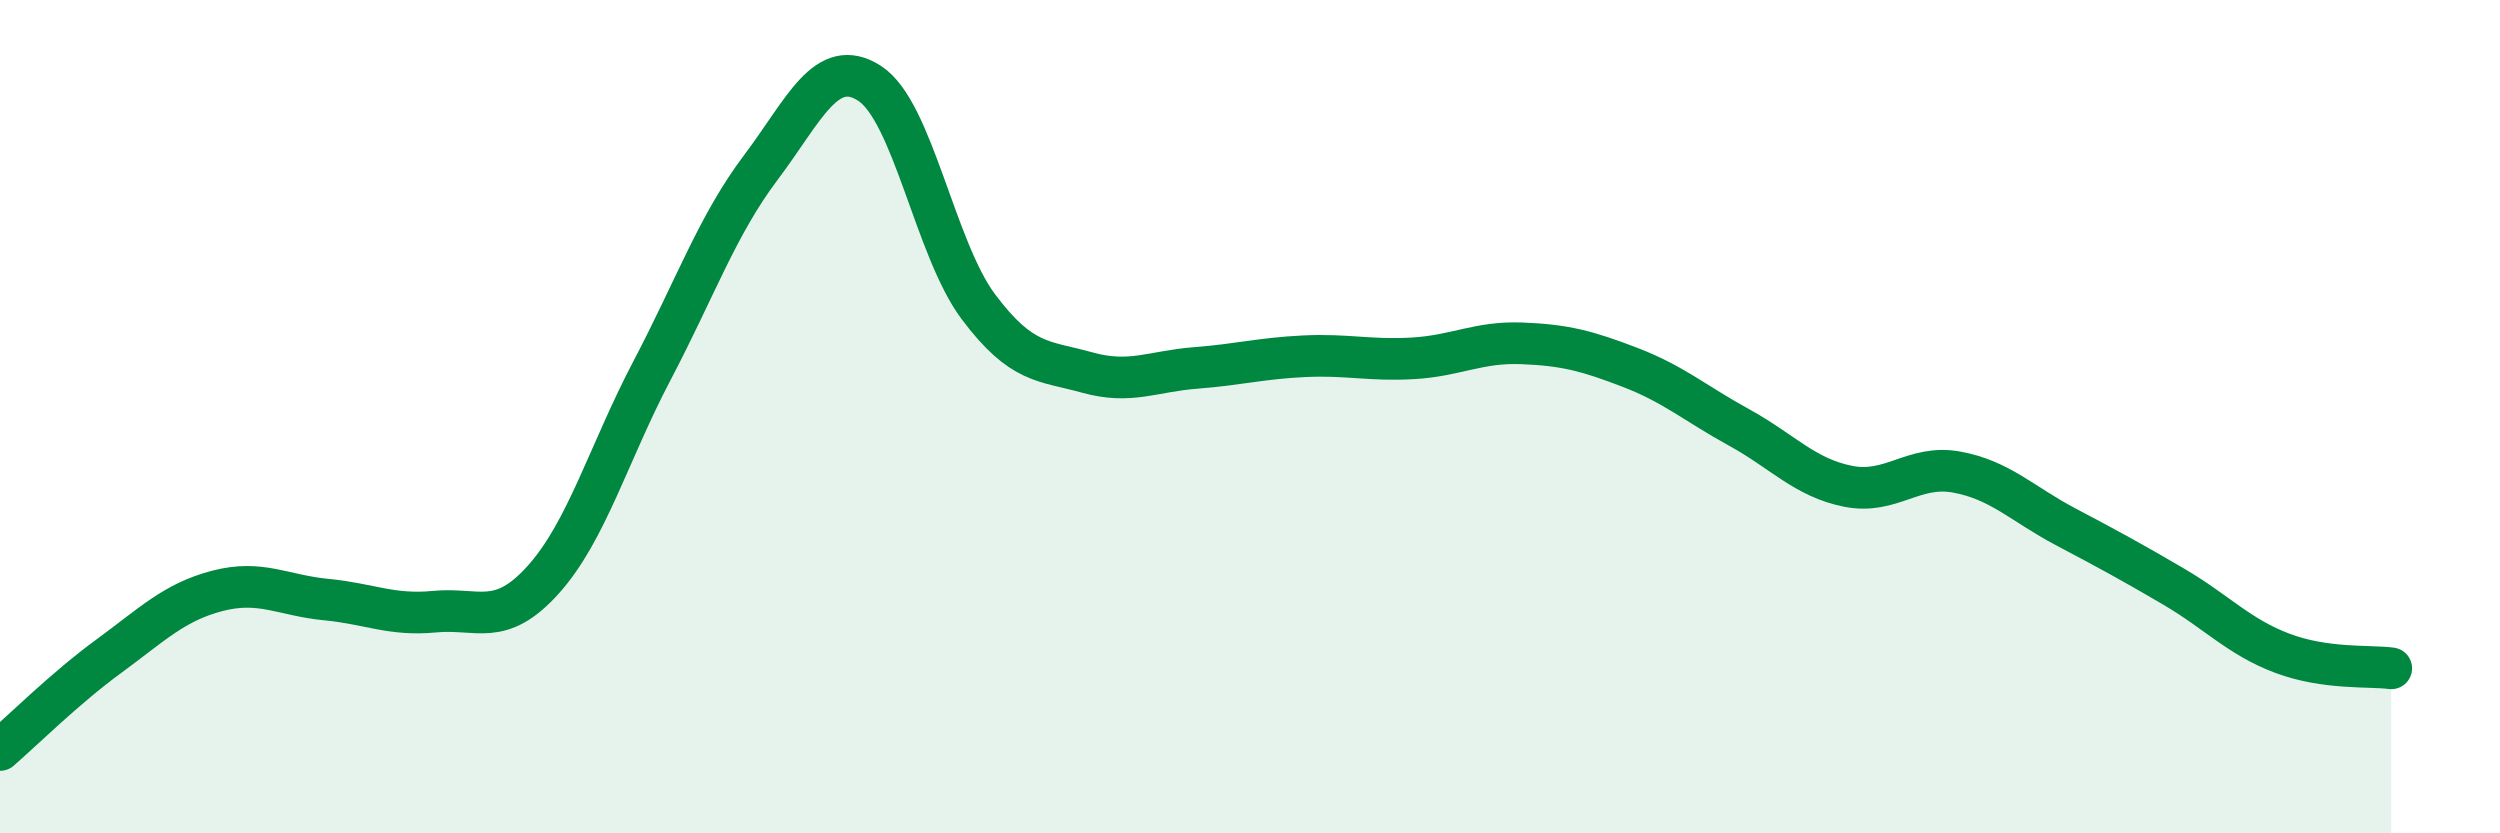
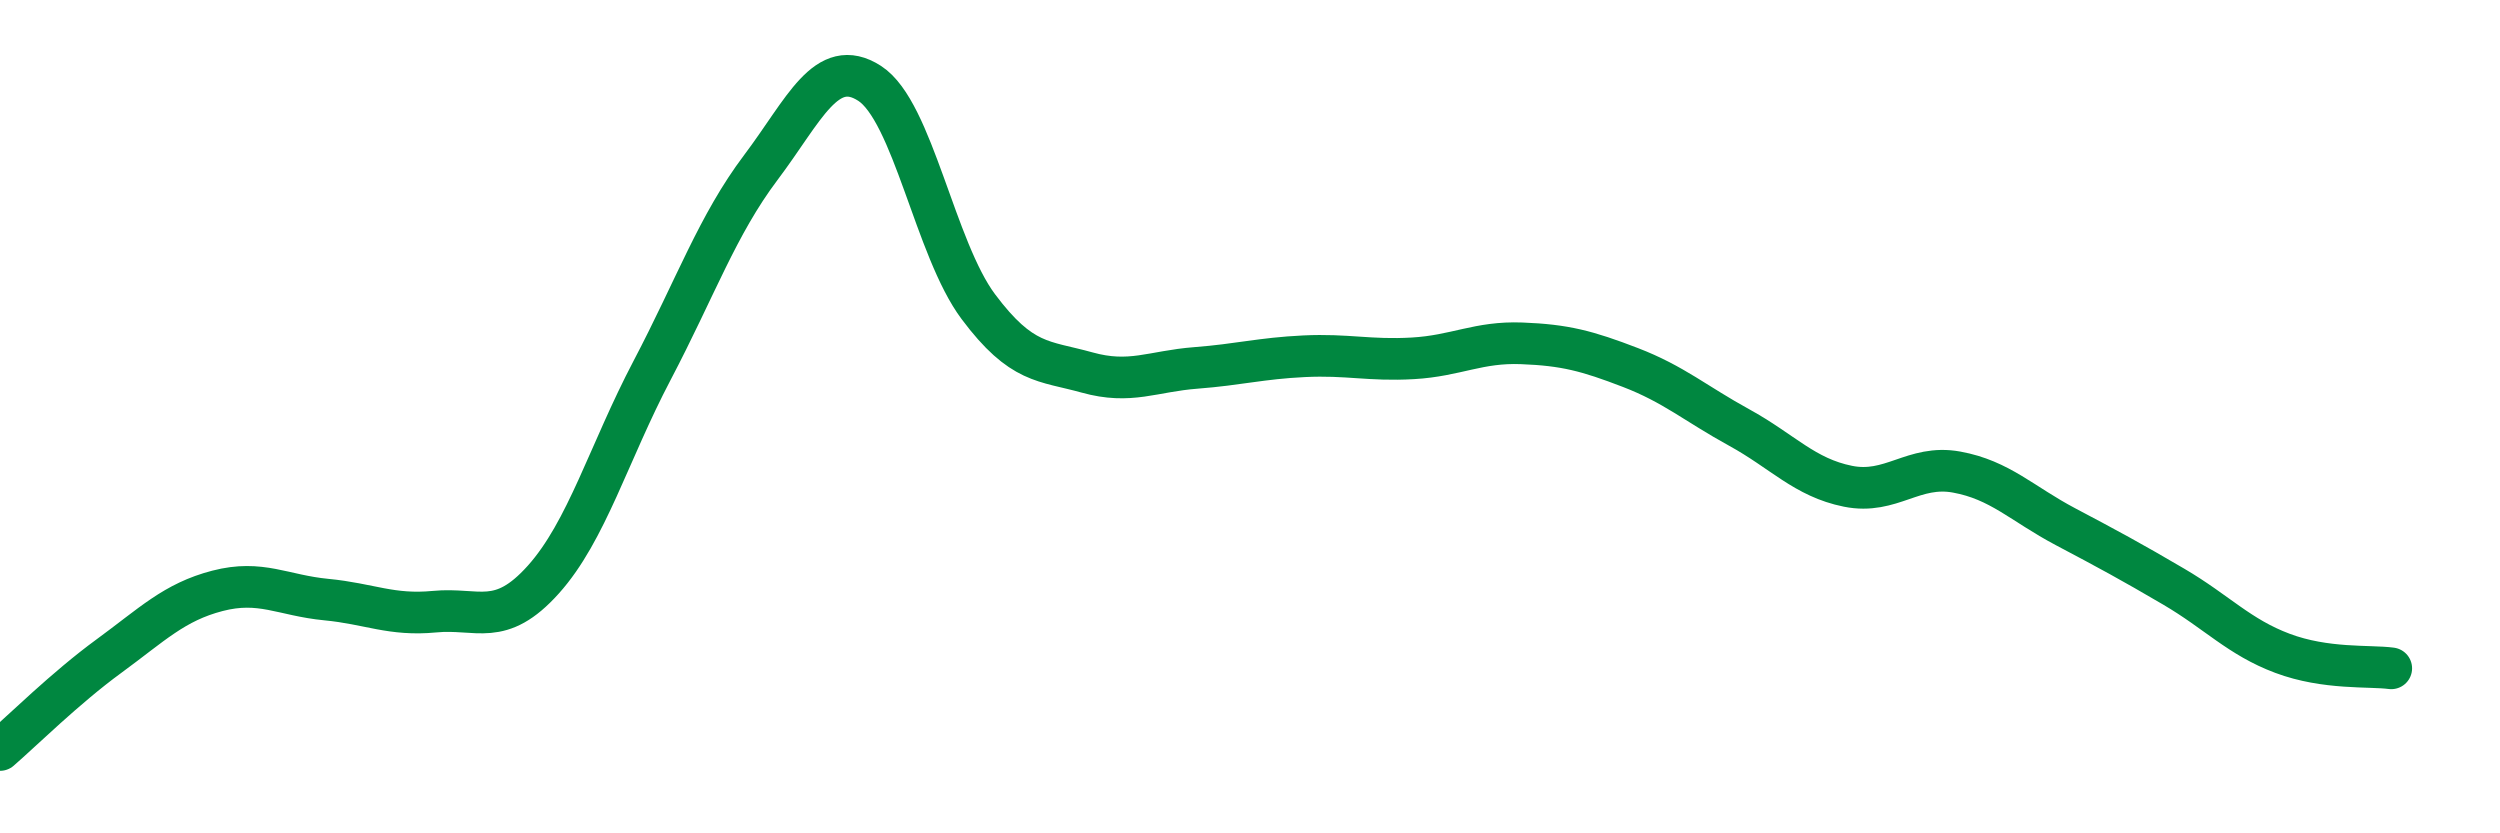
<svg xmlns="http://www.w3.org/2000/svg" width="60" height="20" viewBox="0 0 60 20">
-   <path d="M 0,18 C 0.52,17.55 1.57,16.51 2.61,15.75 C 3.65,14.99 4.18,14.45 5.22,14.18 C 6.26,13.91 6.79,14.29 7.83,14.39 C 8.87,14.49 9.39,14.78 10.43,14.68 C 11.47,14.58 12,15.07 13.04,13.91 C 14.08,12.75 14.61,10.87 15.65,8.89 C 16.69,6.91 17.22,5.4 18.26,4.02 C 19.3,2.64 19.83,1.33 20.87,2 C 21.91,2.67 22.44,5.97 23.48,7.36 C 24.52,8.75 25.05,8.65 26.09,8.94 C 27.13,9.23 27.66,8.91 28.7,8.83 C 29.74,8.75 30.26,8.6 31.3,8.55 C 32.34,8.5 32.87,8.66 33.91,8.6 C 34.95,8.54 35.48,8.2 36.52,8.24 C 37.56,8.28 38.09,8.42 39.13,8.82 C 40.17,9.22 40.7,9.69 41.74,10.26 C 42.78,10.83 43.31,11.46 44.35,11.67 C 45.39,11.88 45.92,11.14 46.96,11.33 C 48,11.52 48.53,12.09 49.57,12.64 C 50.61,13.19 51.13,13.47 52.17,14.08 C 53.21,14.69 53.74,15.29 54.78,15.68 C 55.82,16.07 56.87,15.97 57.39,16.04L57.39 20L0 20Z" fill="#008740" opacity="0.1" stroke-linecap="round" stroke-linejoin="round" />
  <path d="M 0,18 C 0.52,17.55 1.57,16.51 2.61,15.75 C 3.65,14.99 4.18,14.45 5.22,14.18 C 6.26,13.91 6.79,14.29 7.83,14.39 C 8.87,14.49 9.39,14.78 10.43,14.68 C 11.47,14.58 12,15.07 13.04,13.91 C 14.08,12.75 14.61,10.87 15.65,8.89 C 16.69,6.91 17.22,5.4 18.26,4.02 C 19.3,2.64 19.83,1.33 20.87,2 C 21.91,2.67 22.44,5.97 23.48,7.36 C 24.52,8.75 25.05,8.65 26.09,8.94 C 27.13,9.23 27.66,8.91 28.7,8.83 C 29.74,8.75 30.26,8.6 31.3,8.55 C 32.34,8.5 32.87,8.66 33.91,8.6 C 34.95,8.54 35.48,8.2 36.52,8.24 C 37.56,8.28 38.09,8.42 39.13,8.82 C 40.17,9.22 40.7,9.69 41.74,10.26 C 42.78,10.83 43.31,11.46 44.35,11.67 C 45.39,11.88 45.92,11.14 46.96,11.33 C 48,11.52 48.53,12.09 49.57,12.64 C 50.61,13.19 51.13,13.47 52.17,14.08 C 53.21,14.69 53.74,15.29 54.78,15.68 C 55.82,16.07 56.87,15.97 57.39,16.04" stroke="#008740" stroke-width="1" fill="none" stroke-linecap="round" stroke-linejoin="round" />
</svg>